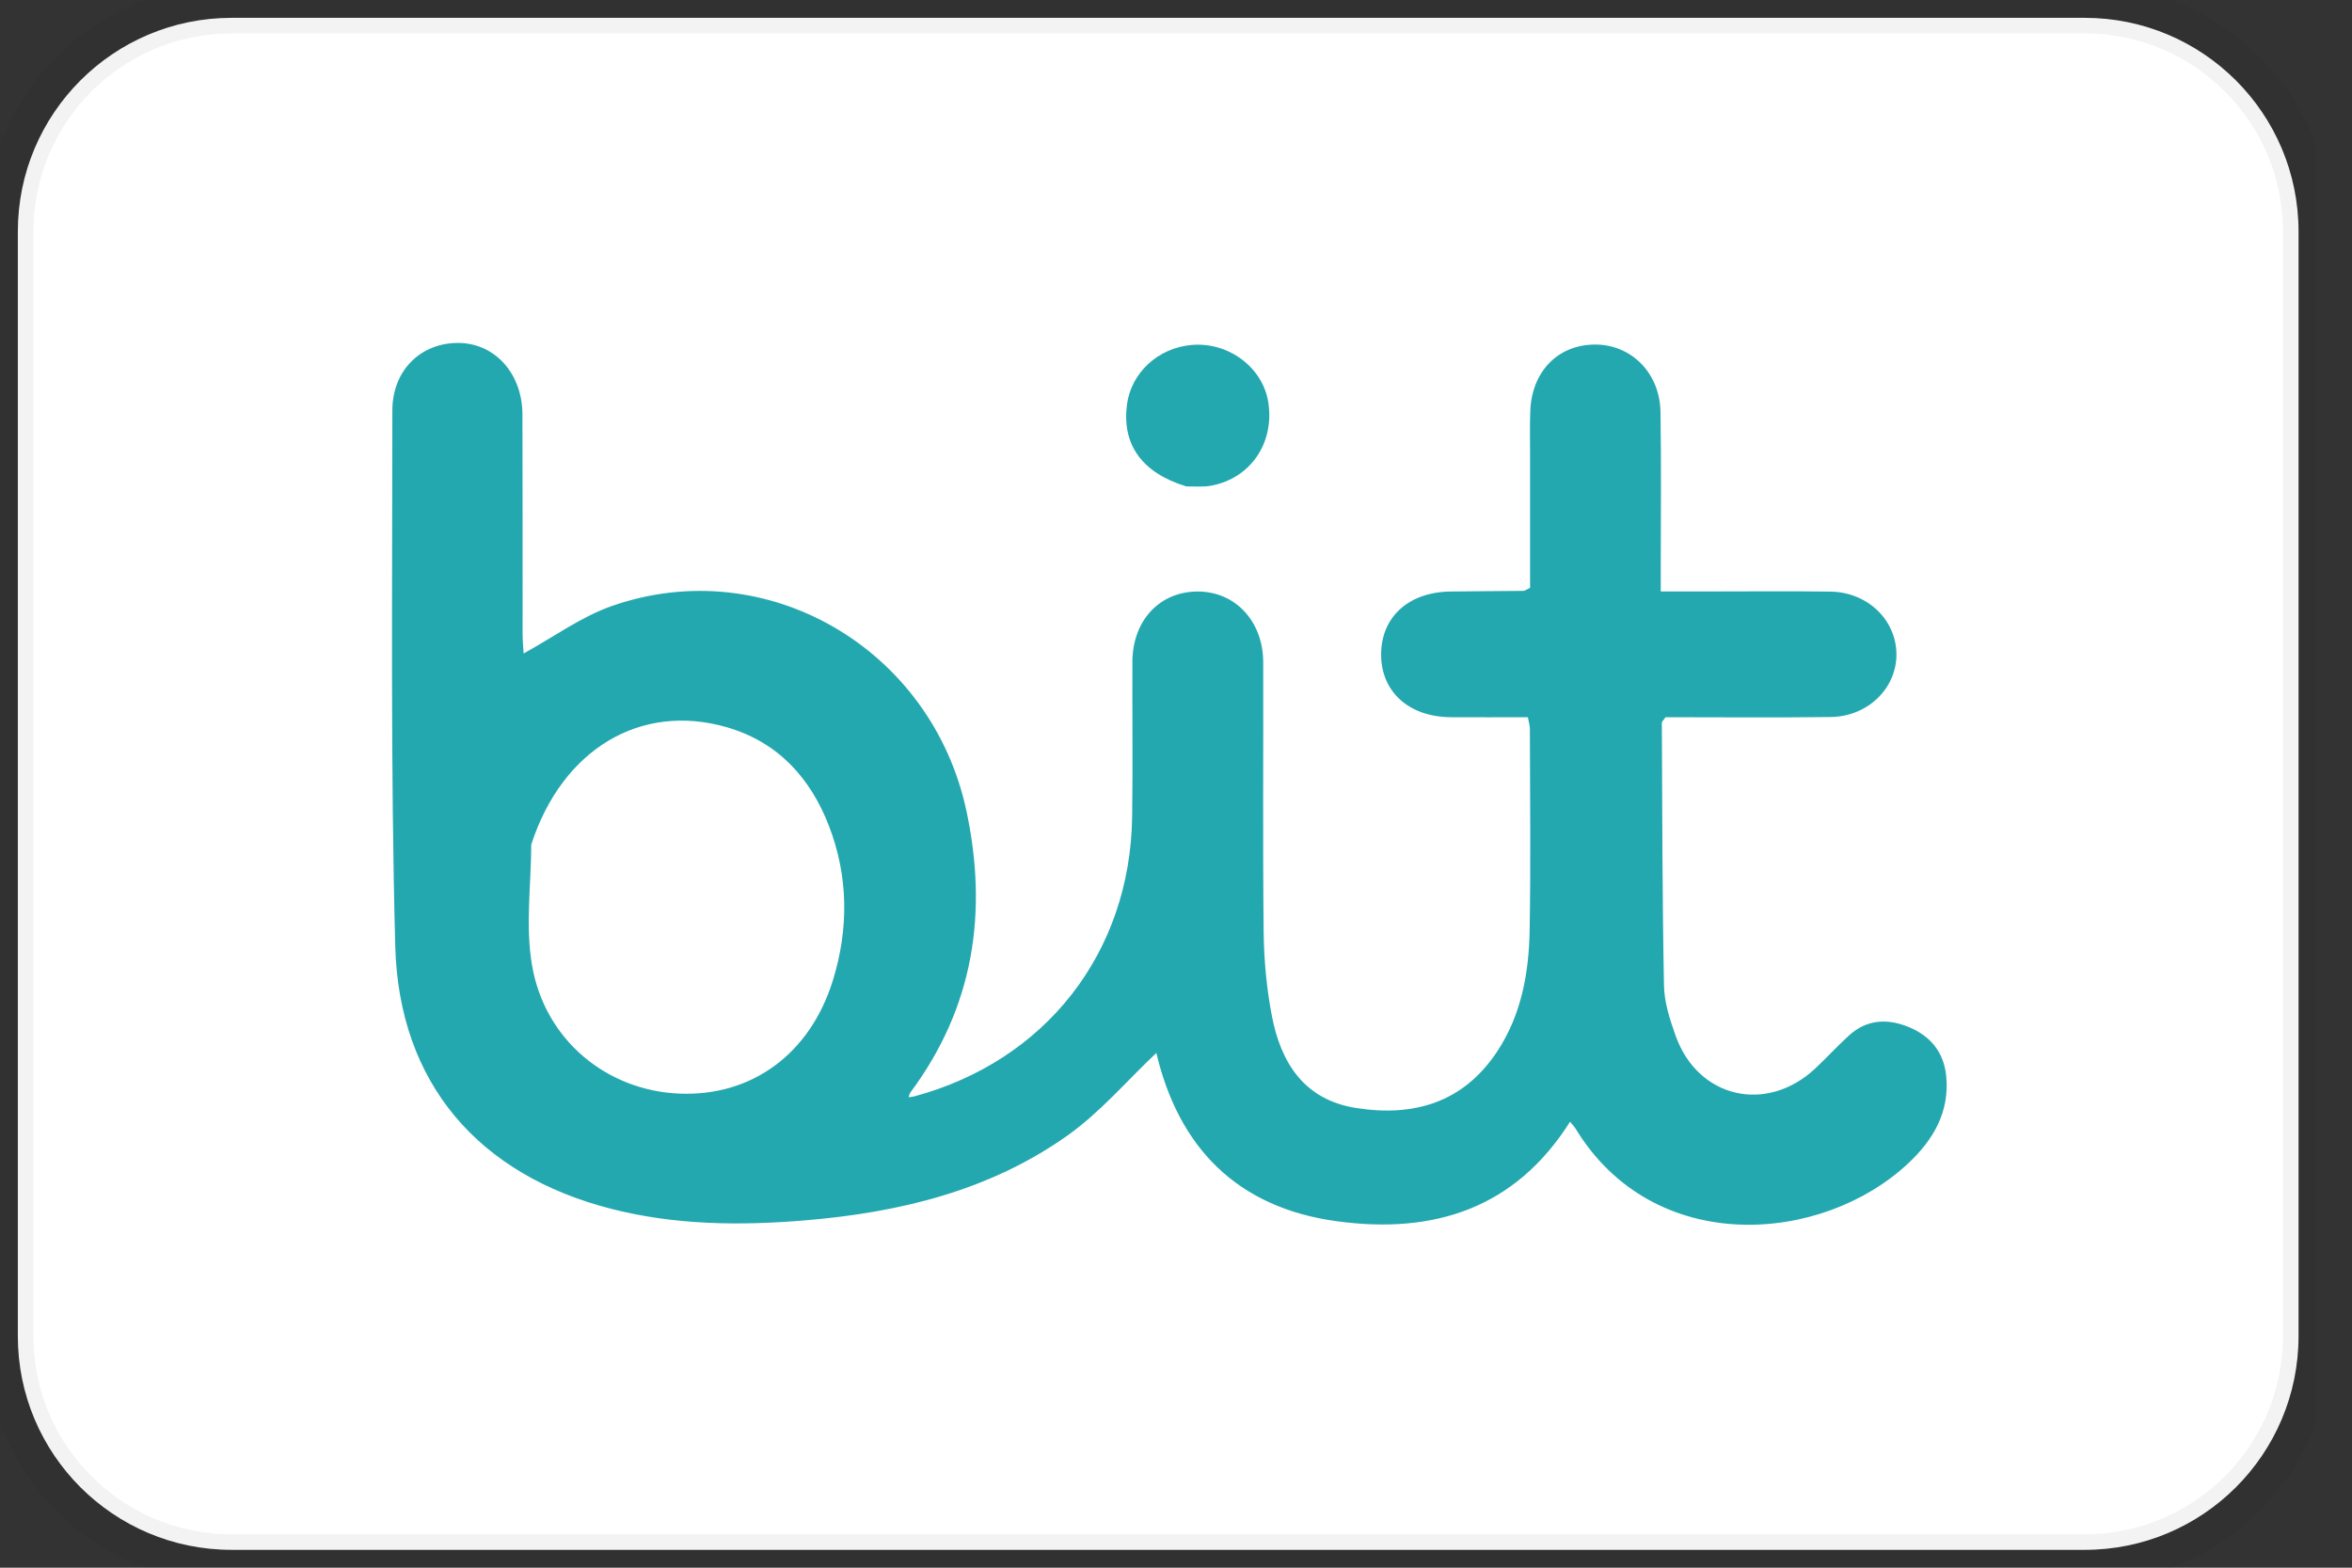
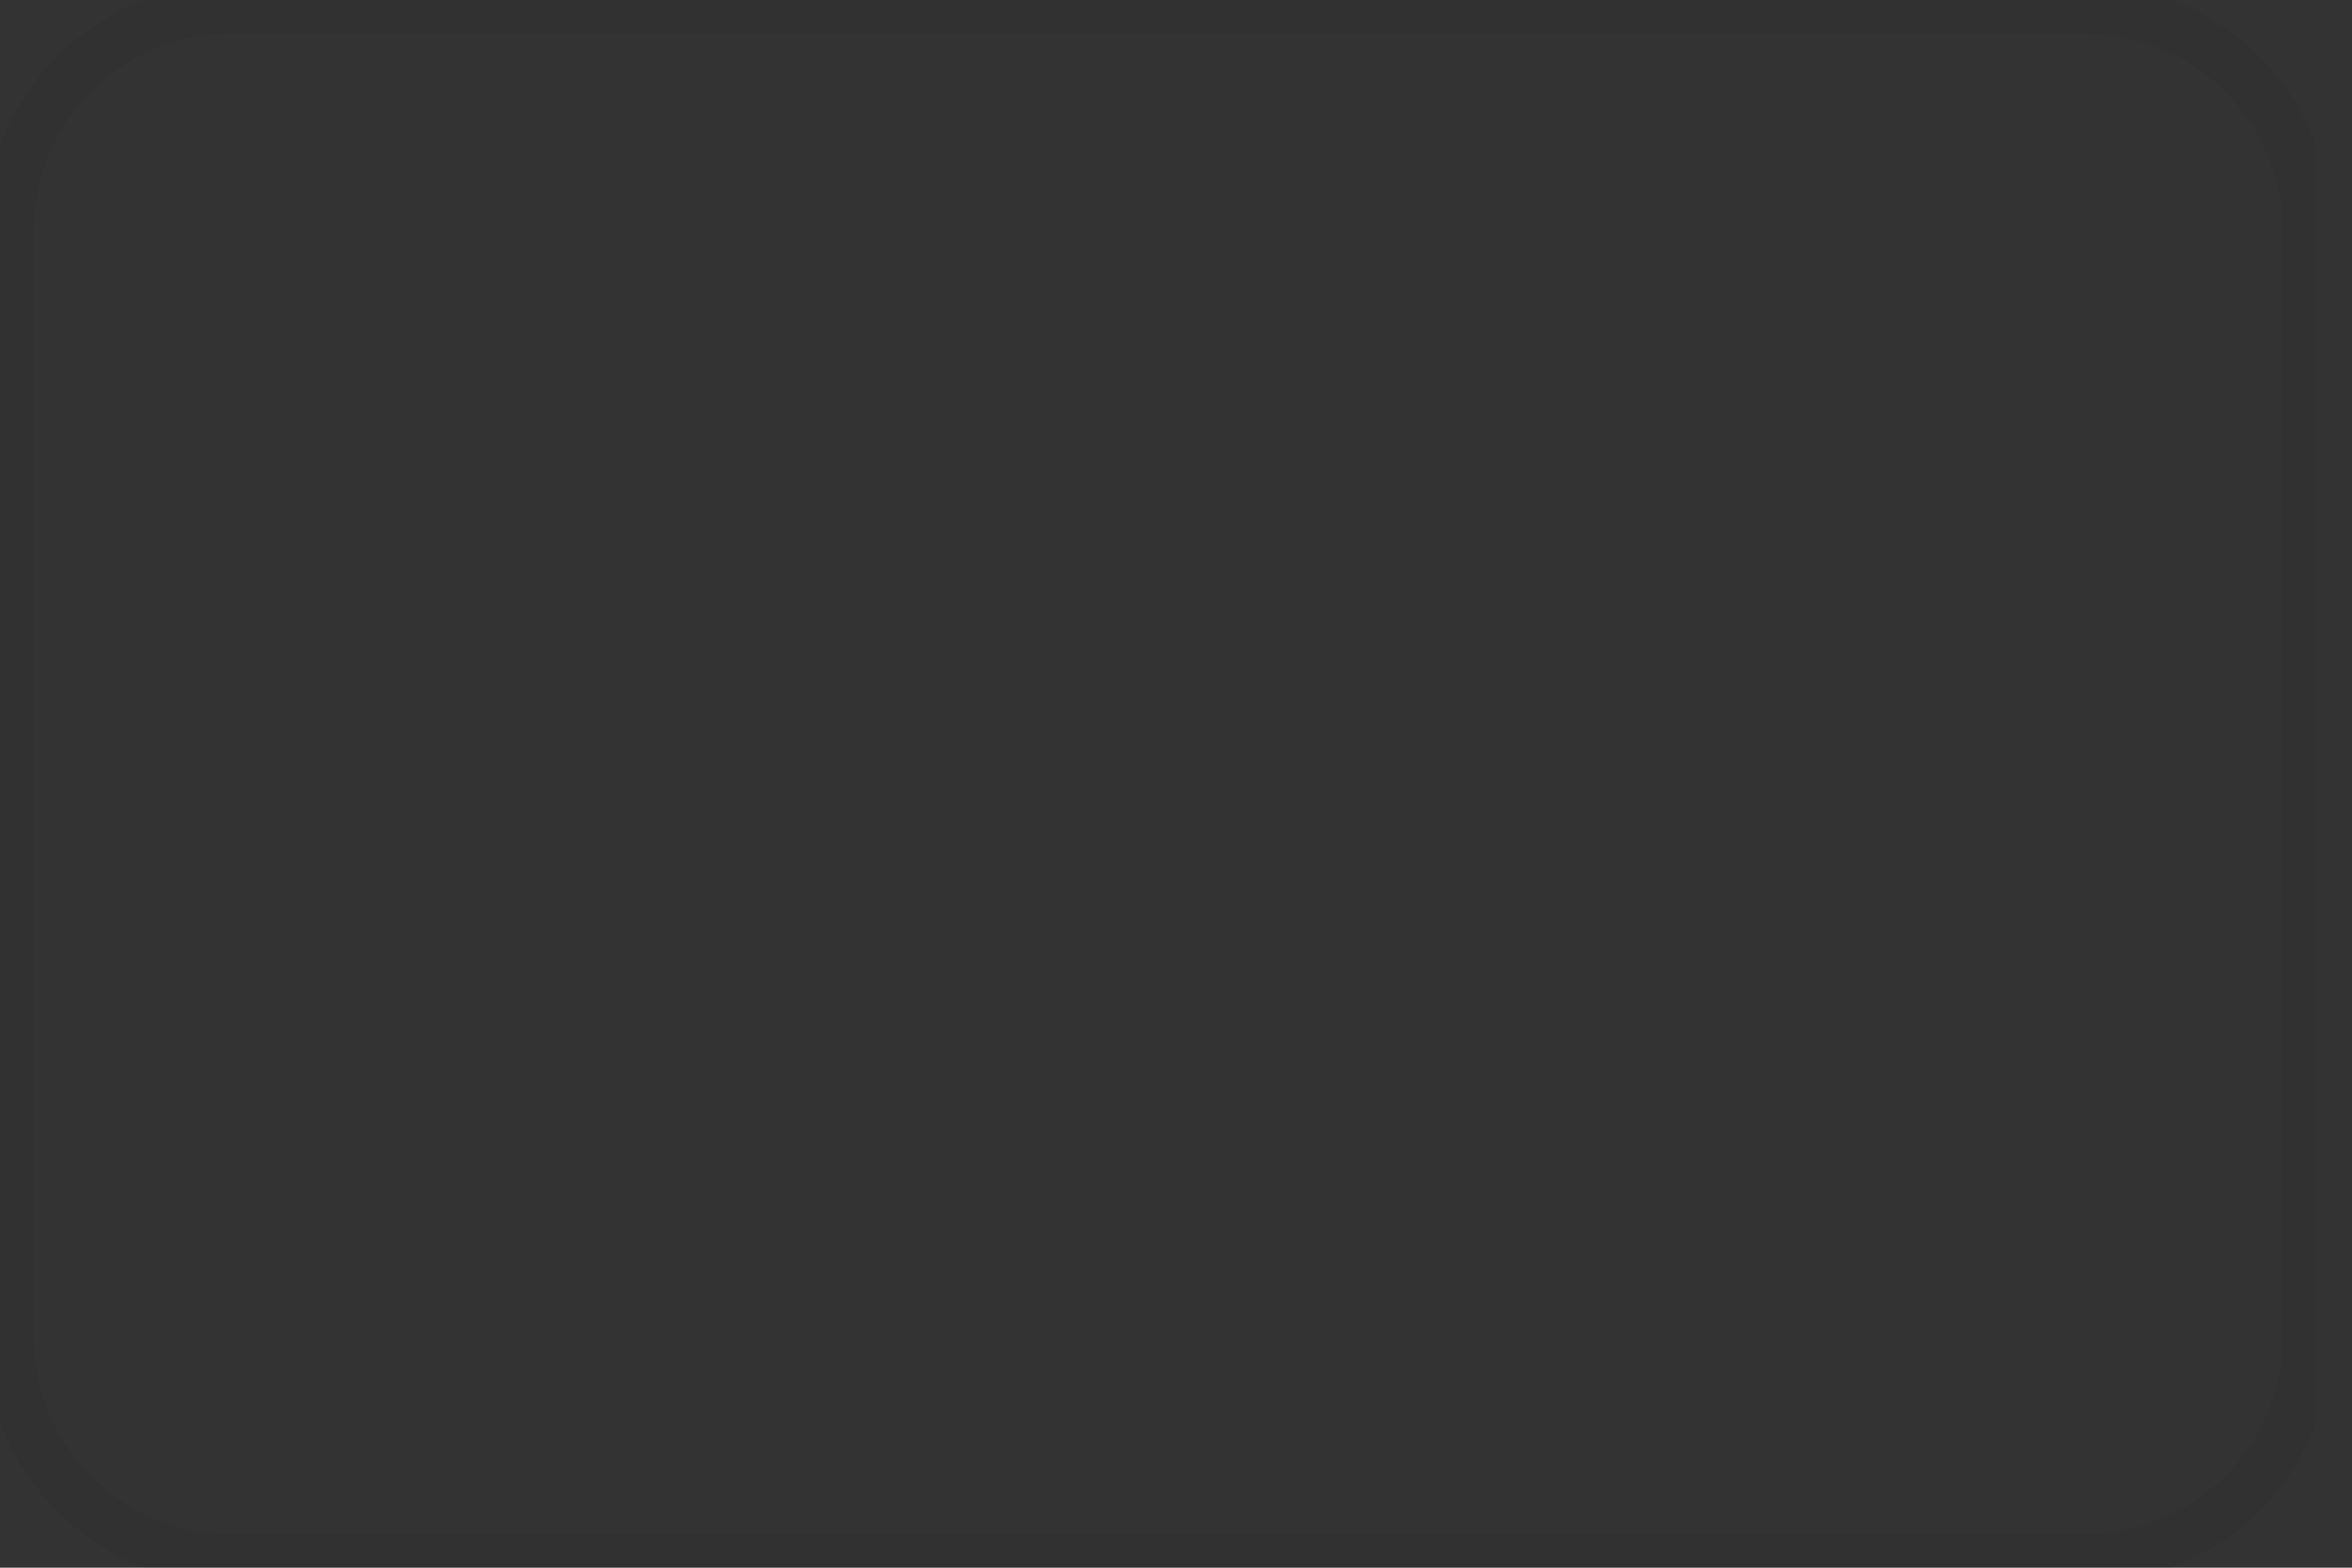
<svg xmlns="http://www.w3.org/2000/svg" width="48" height="32" viewBox="0 0 48 32" fill="none">
  <rect x="0" y="0" width="48" height="32" fill="#333333" stroke="none" />
  <g clip-path="url(#clip0_1159_504)">
-     <path d="M42.546 0.364H4.727C2.317 0.364 0.364 2.317 0.364 4.727V27.273C0.364 29.683 2.317 31.636 4.727 31.636H42.546C44.956 31.636 46.909 29.683 46.909 27.273V4.727C46.909 2.317 44.956 0.364 42.546 0.364Z" fill="white" />
    <path d="M42.545 0.182H4.727C2.217 0.182 0.182 2.217 0.182 4.727V27.273C0.182 29.783 2.217 31.818 4.727 31.818H42.545C45.056 31.818 47.091 29.783 47.091 27.273V4.727C47.091 2.217 45.056 0.182 42.545 0.182Z" stroke="black" stroke-opacity="0.05" />
-     <path d="M18.654 22.381C21.337 21.66 23.065 19.451 23.105 16.675C23.12 15.62 23.106 14.566 23.11 13.511C23.113 12.666 23.665 12.075 24.443 12.074C25.208 12.073 25.778 12.681 25.78 13.517C25.785 15.354 25.769 17.192 25.789 19.029C25.796 19.601 25.849 20.179 25.957 20.739C26.142 21.698 26.617 22.448 27.672 22.616C28.852 22.803 29.864 22.508 30.555 21.463C31.047 20.718 31.201 19.866 31.217 18.997C31.242 17.624 31.224 16.249 31.222 14.875C31.222 14.814 31.201 14.753 31.181 14.64C30.652 14.64 30.129 14.644 29.606 14.64C28.751 14.633 28.185 14.119 28.186 13.359C28.187 12.594 28.748 12.084 29.605 12.074C30.1 12.067 30.595 12.067 31.09 12.061C31.118 12.06 31.145 12.036 31.226 11.998C31.226 11.1 31.226 10.177 31.226 9.255C31.226 8.967 31.219 8.679 31.23 8.392C31.26 7.587 31.788 7.042 32.538 7.033C33.285 7.024 33.876 7.609 33.888 8.412C33.905 9.483 33.893 10.553 33.893 11.624C33.893 11.751 33.893 11.878 33.893 12.073C34.235 12.073 34.549 12.073 34.862 12.073C35.693 12.073 36.525 12.064 37.355 12.076C38.114 12.087 38.698 12.652 38.703 13.354C38.707 14.048 38.12 14.627 37.36 14.636C36.228 14.651 35.096 14.64 33.99 14.64C33.947 14.704 33.915 14.729 33.915 14.754C33.924 16.542 33.924 18.331 33.959 20.119C33.965 20.462 34.079 20.812 34.196 21.14C34.651 22.419 36.057 22.741 37.051 21.805C37.284 21.586 37.5 21.35 37.736 21.135C38.096 20.807 38.518 20.787 38.944 20.96C39.389 21.14 39.67 21.47 39.719 21.967C39.79 22.702 39.452 23.269 38.946 23.744C37.186 25.397 33.754 25.665 32.155 23.039C32.131 22.999 32.097 22.965 32.042 22.897C30.919 24.675 29.253 25.198 27.279 24.928C25.228 24.648 24.05 23.404 23.599 21.493C23.005 22.053 22.458 22.7 21.79 23.175C20.199 24.306 18.352 24.75 16.434 24.91C15.109 25.021 13.783 25.009 12.482 24.677C9.765 23.984 8.14 22.11 8.066 19.31C7.97 15.669 8.007 12.025 8.007 8.382C8.007 7.557 8.587 7 9.347 7C10.094 7 10.659 7.619 10.662 8.459C10.668 9.946 10.664 11.432 10.665 12.918C10.665 13.071 10.68 13.224 10.686 13.339C11.296 13.005 11.858 12.59 12.487 12.37C15.639 11.266 19.027 13.235 19.728 16.575C20.157 18.615 19.885 20.546 18.578 22.302C18.548 22.36 18.548 22.379 18.548 22.398C18.584 22.393 18.619 22.387 18.654 22.381ZM10.842 17.239C10.839 18.063 10.72 18.906 10.858 19.705C11.121 21.233 12.385 22.261 13.864 22.323C15.335 22.384 16.531 21.52 16.998 20.01C17.323 18.959 17.315 17.89 16.918 16.86C16.54 15.879 15.874 15.144 14.827 14.843C13.079 14.34 11.477 15.285 10.842 17.239Z" fill="#24A8B0" />
-     <path d="M24.21 9.929C23.304 9.651 22.897 9.078 22.998 8.267C23.081 7.611 23.634 7.098 24.324 7.041C25.077 6.978 25.774 7.503 25.884 8.215C26.011 9.042 25.524 9.761 24.722 9.913C24.568 9.943 24.407 9.929 24.21 9.929Z" fill="#24A8B0" />
  </g>
  <defs>
    <clipPath id="clip0_1159_504">
      <rect width="47.273" height="32" fill="white" />
    </clipPath>
  </defs>
</svg>